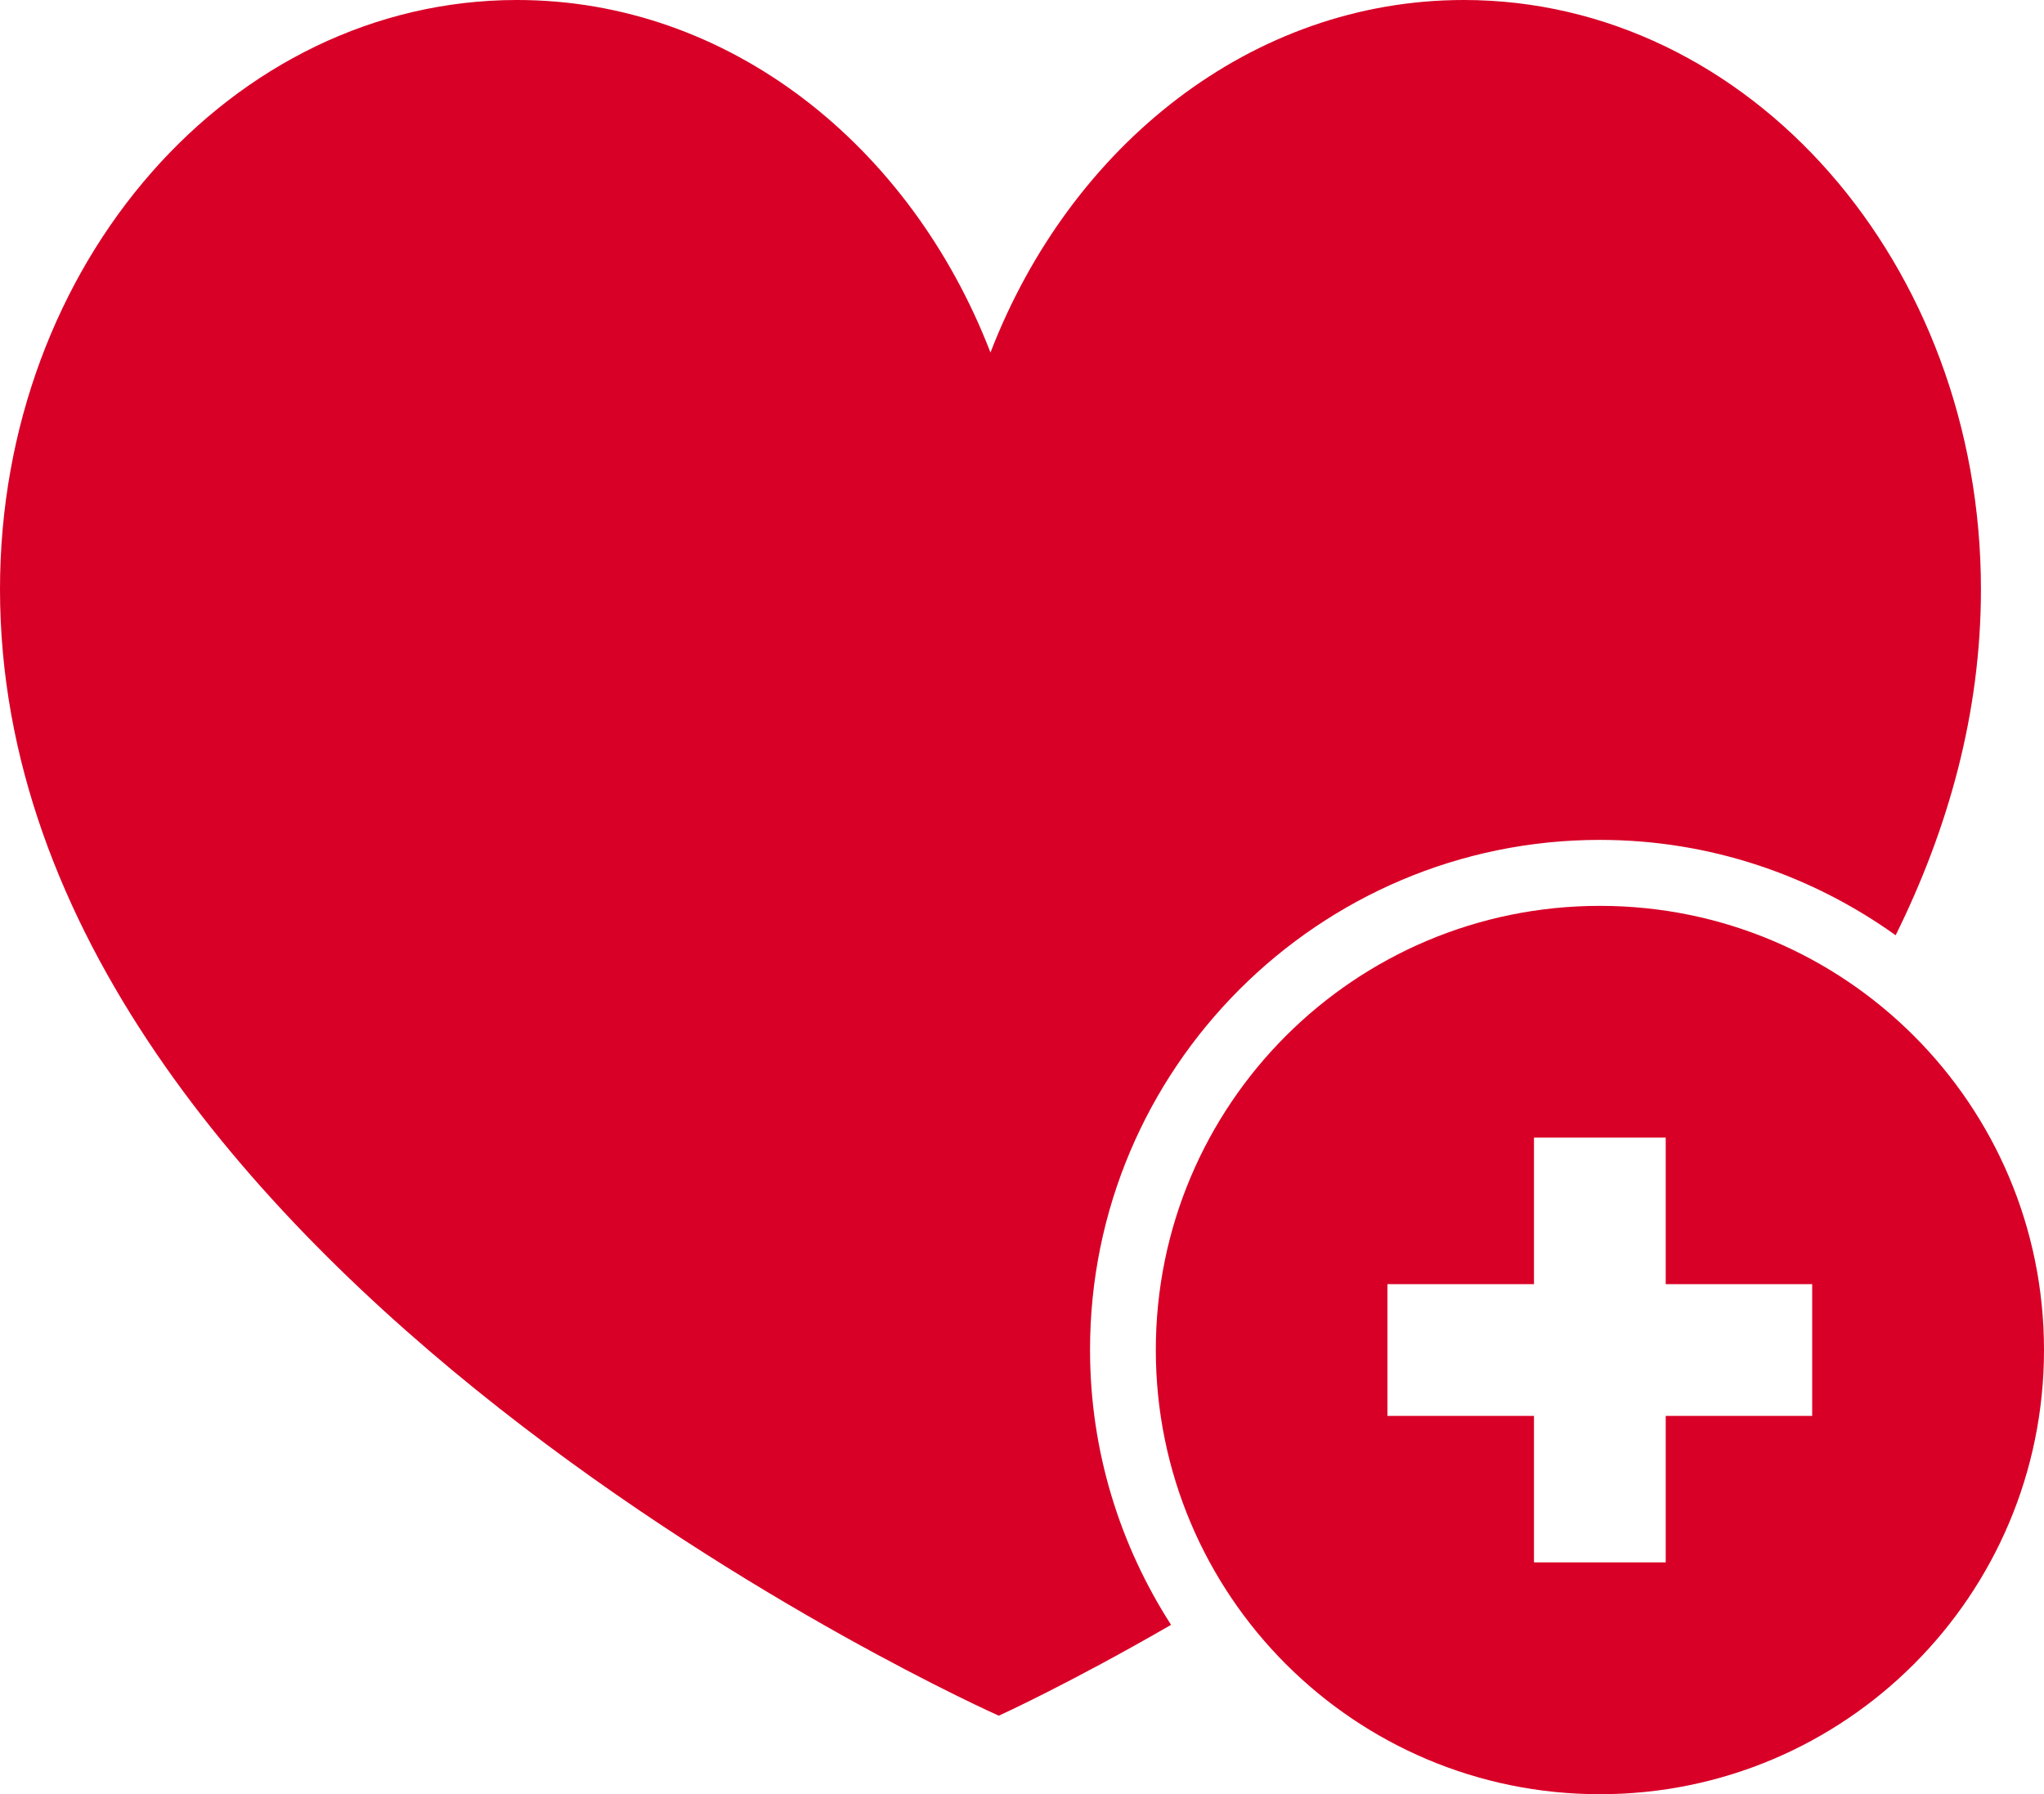
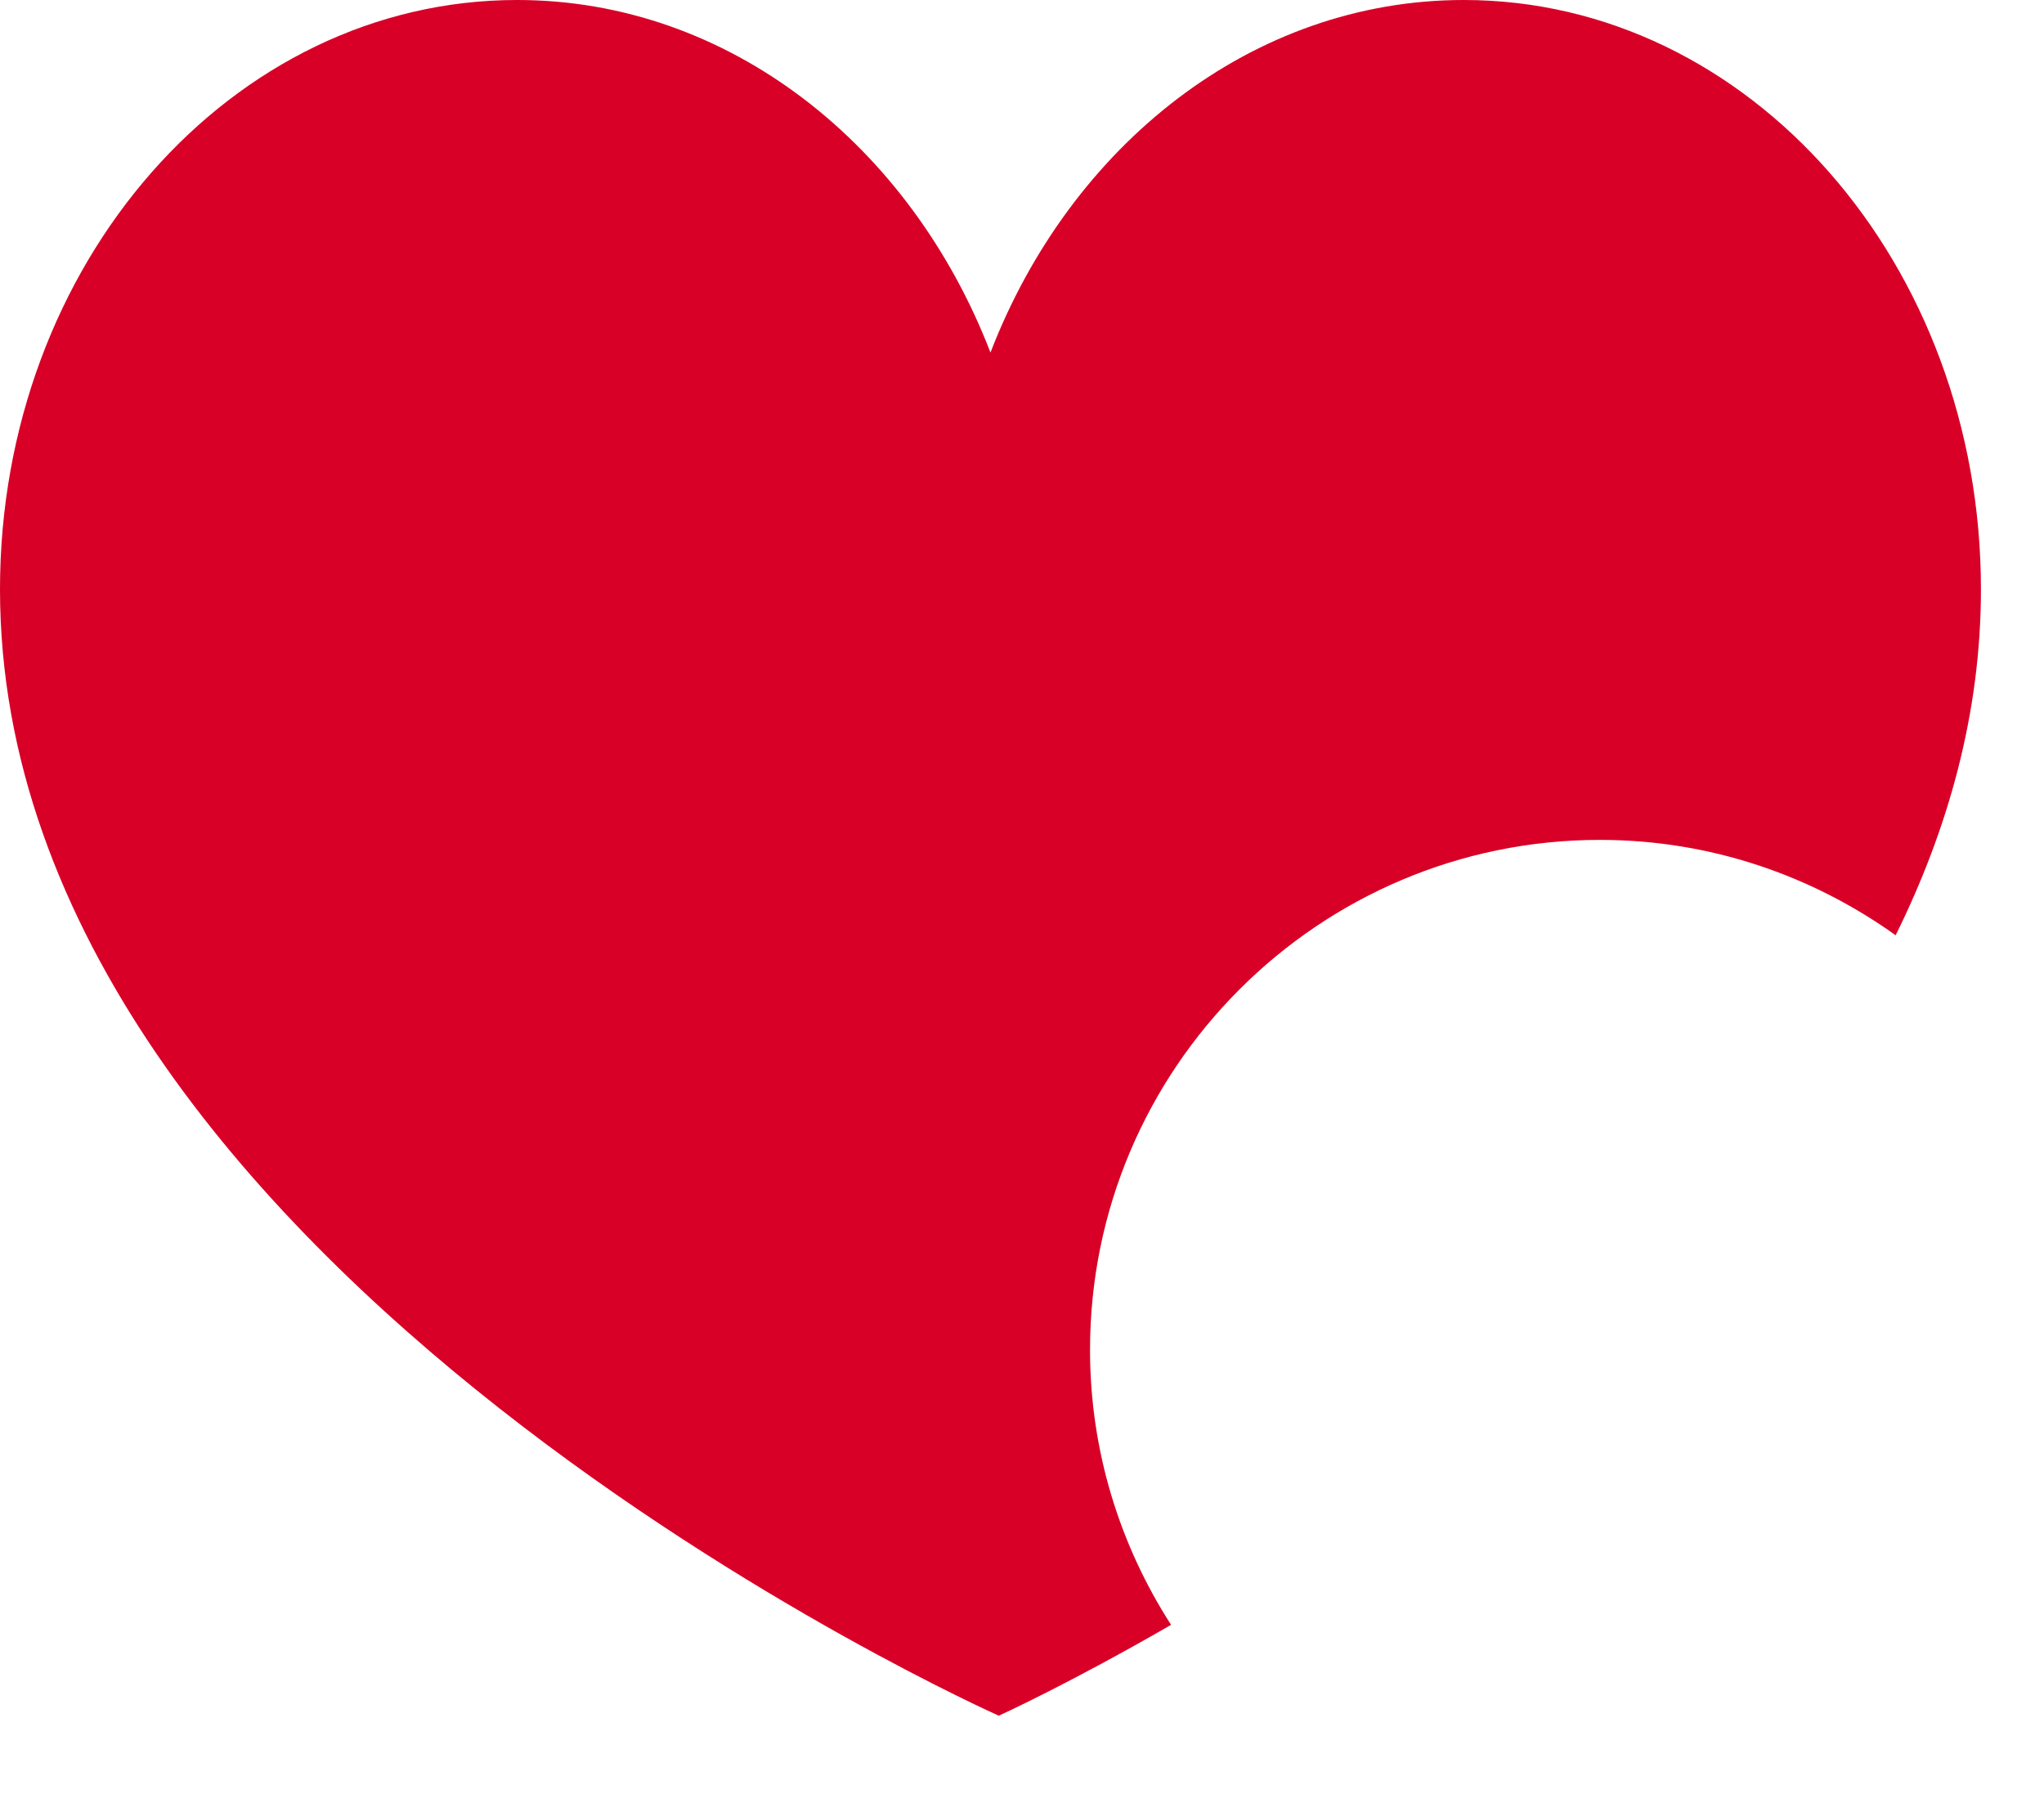
<svg xmlns="http://www.w3.org/2000/svg" version="1.1" id="Capa_1" x="0px" y="0px" width="512px" height="449.384px" viewBox="0 31.324 512 449.384" enable-background="new 0 31.324 512 449.384" xml:space="preserve">
  <g>
    <g>
-       <path fill="#D80027" d="M400.767,258.209c-61.451,0-111.249,49.782-111.249,111.233s49.798,111.266,111.249,111.266    c61.435,0,111.233-49.814,111.233-111.266S462.201,258.209,400.767,258.209z M453.932,385.95h-36.689v36.689h-32.999V385.95    h-36.706v-32.999h36.706v-36.689h32.999v36.689h36.689V385.95z" />
      <path fill="#D80027" d="M400.767,241.685c27.626,0,53.148,8.917,74.074,23.887c13.207-26.719,21.363-55.705,21.363-86.649    c0-81.52-57.987-147.599-129.537-147.599c-53.003,0-98.528,36.333-118.565,88.301c-20.036-51.967-65.545-88.301-118.564-88.301    C57.988,31.308,0,97.388,0,178.907c0,170.903,250.19,282.137,250.19,282.137s17.527-7.962,43.147-22.755    c-12.786-19.89-20.295-43.502-20.295-68.847C273.01,298.977,330.317,241.685,400.767,241.685z" />
    </g>
  </g>
</svg>